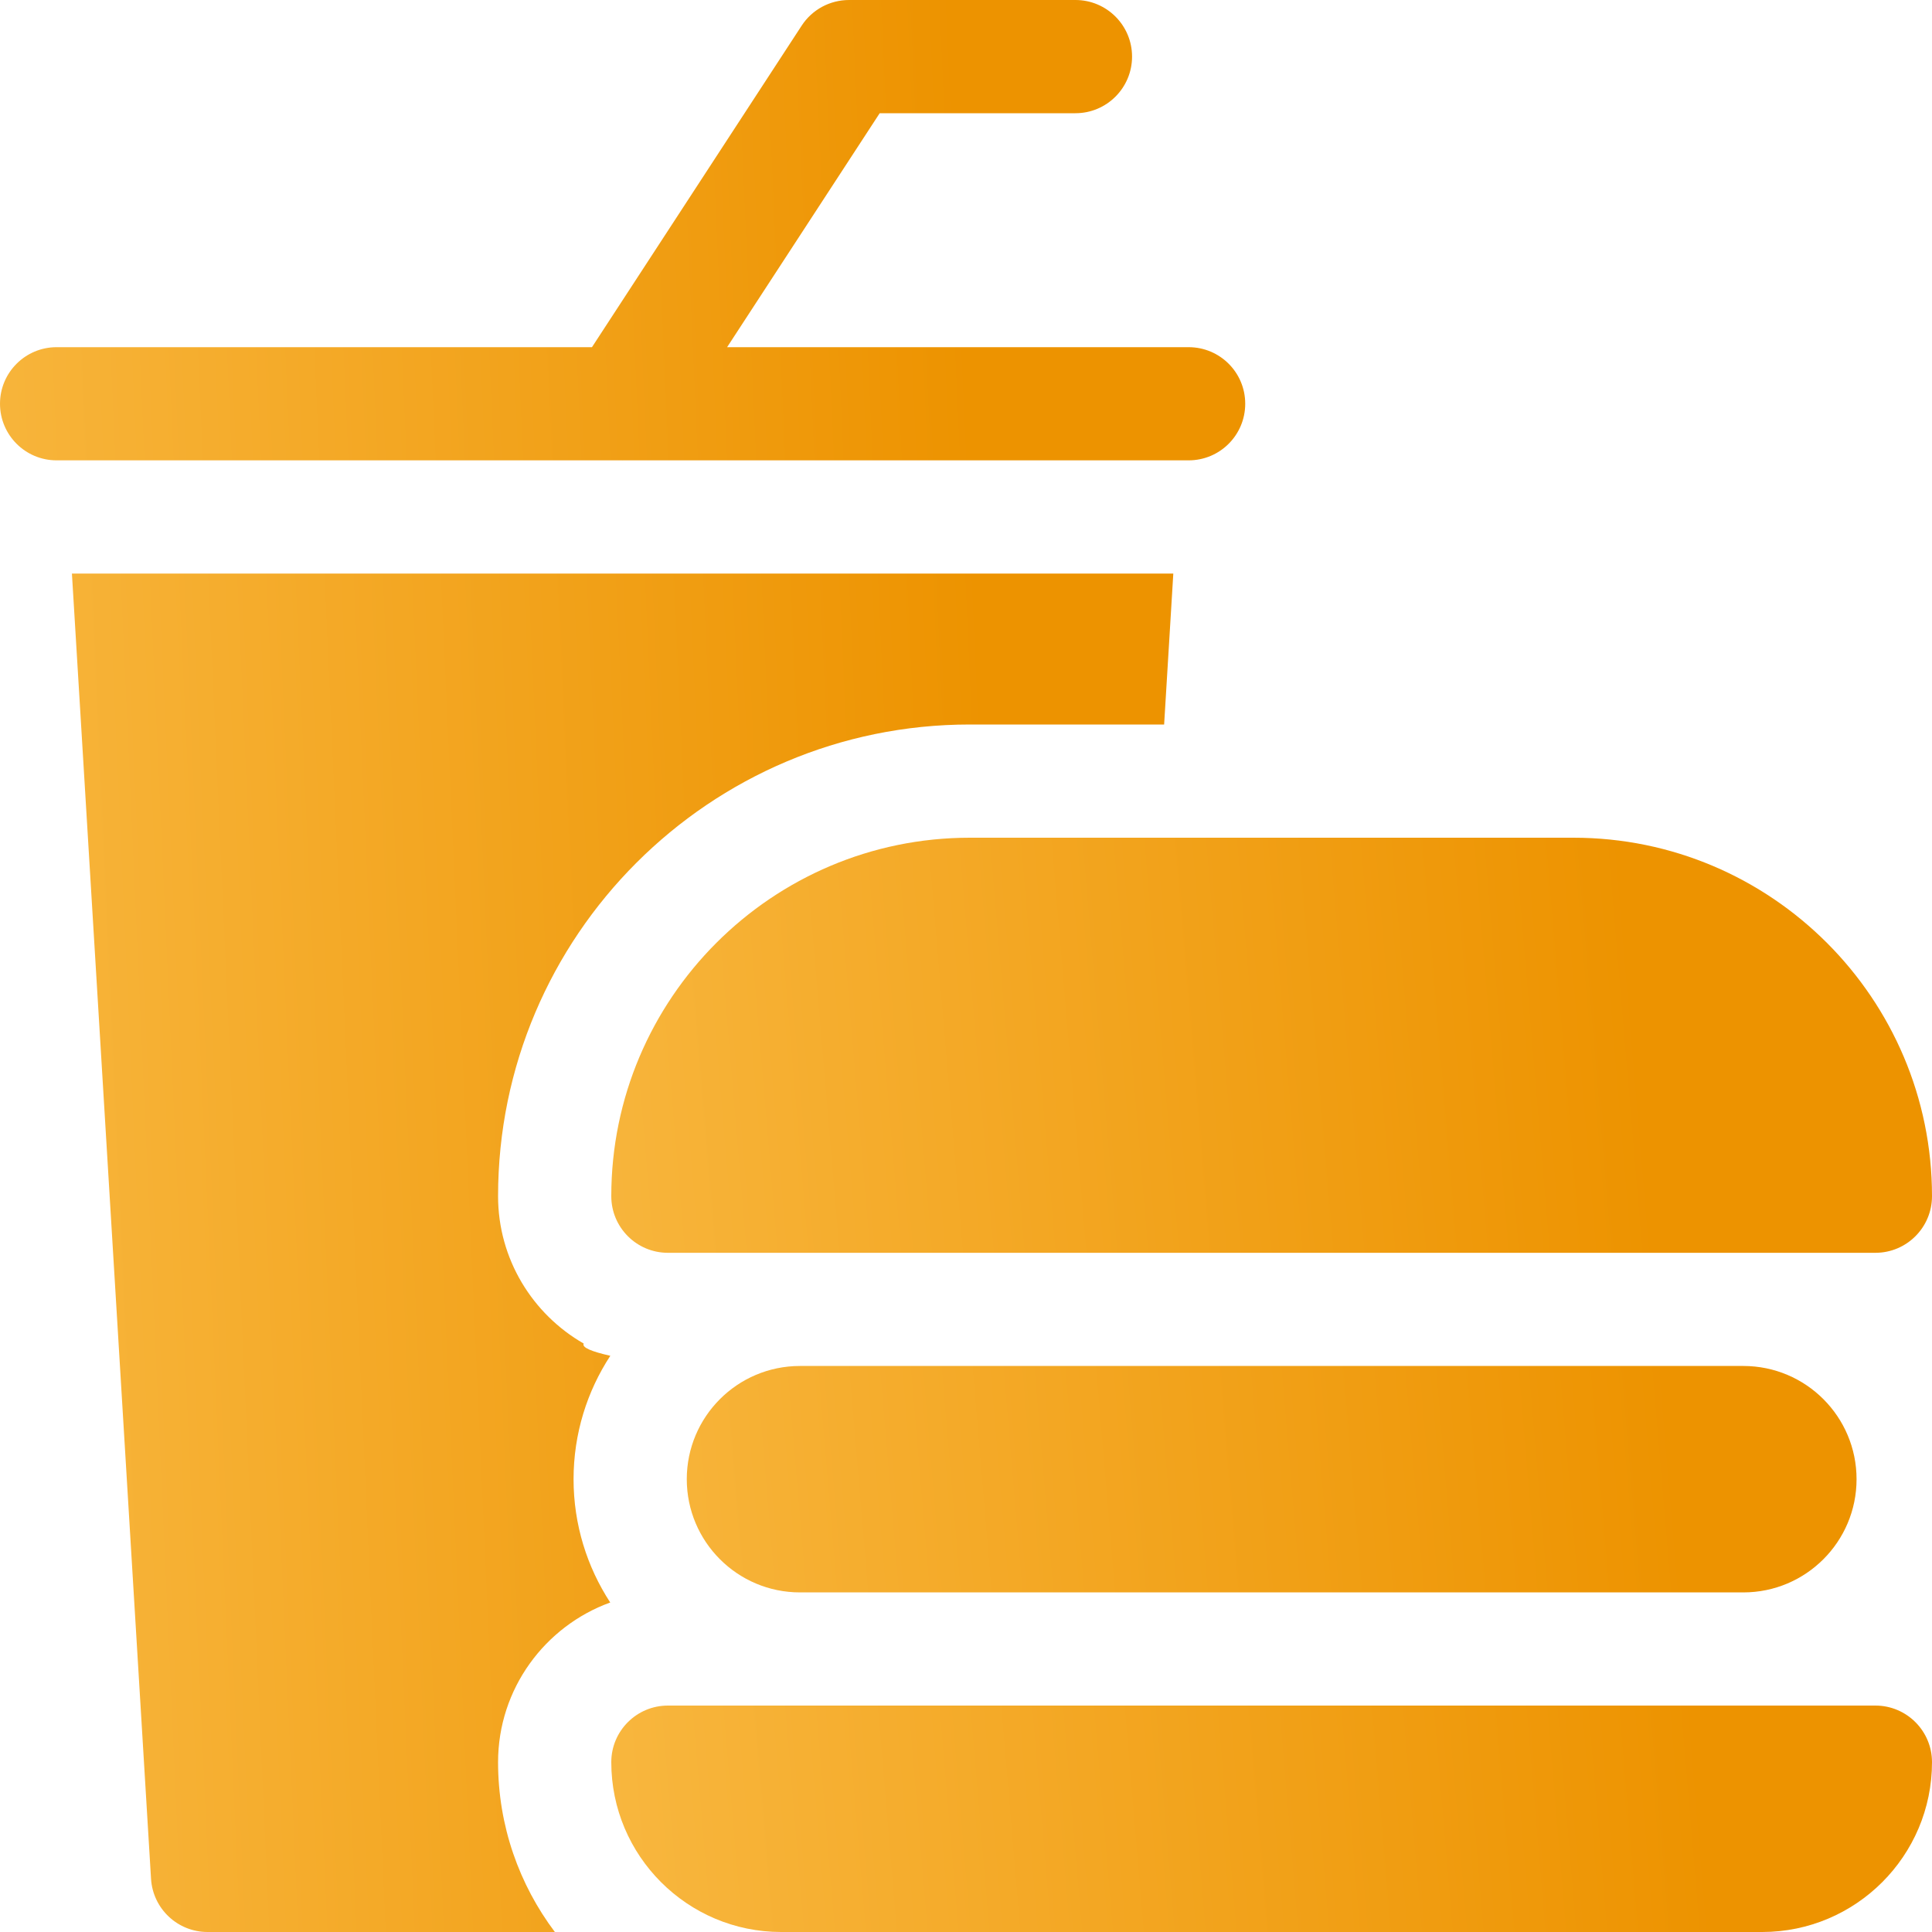
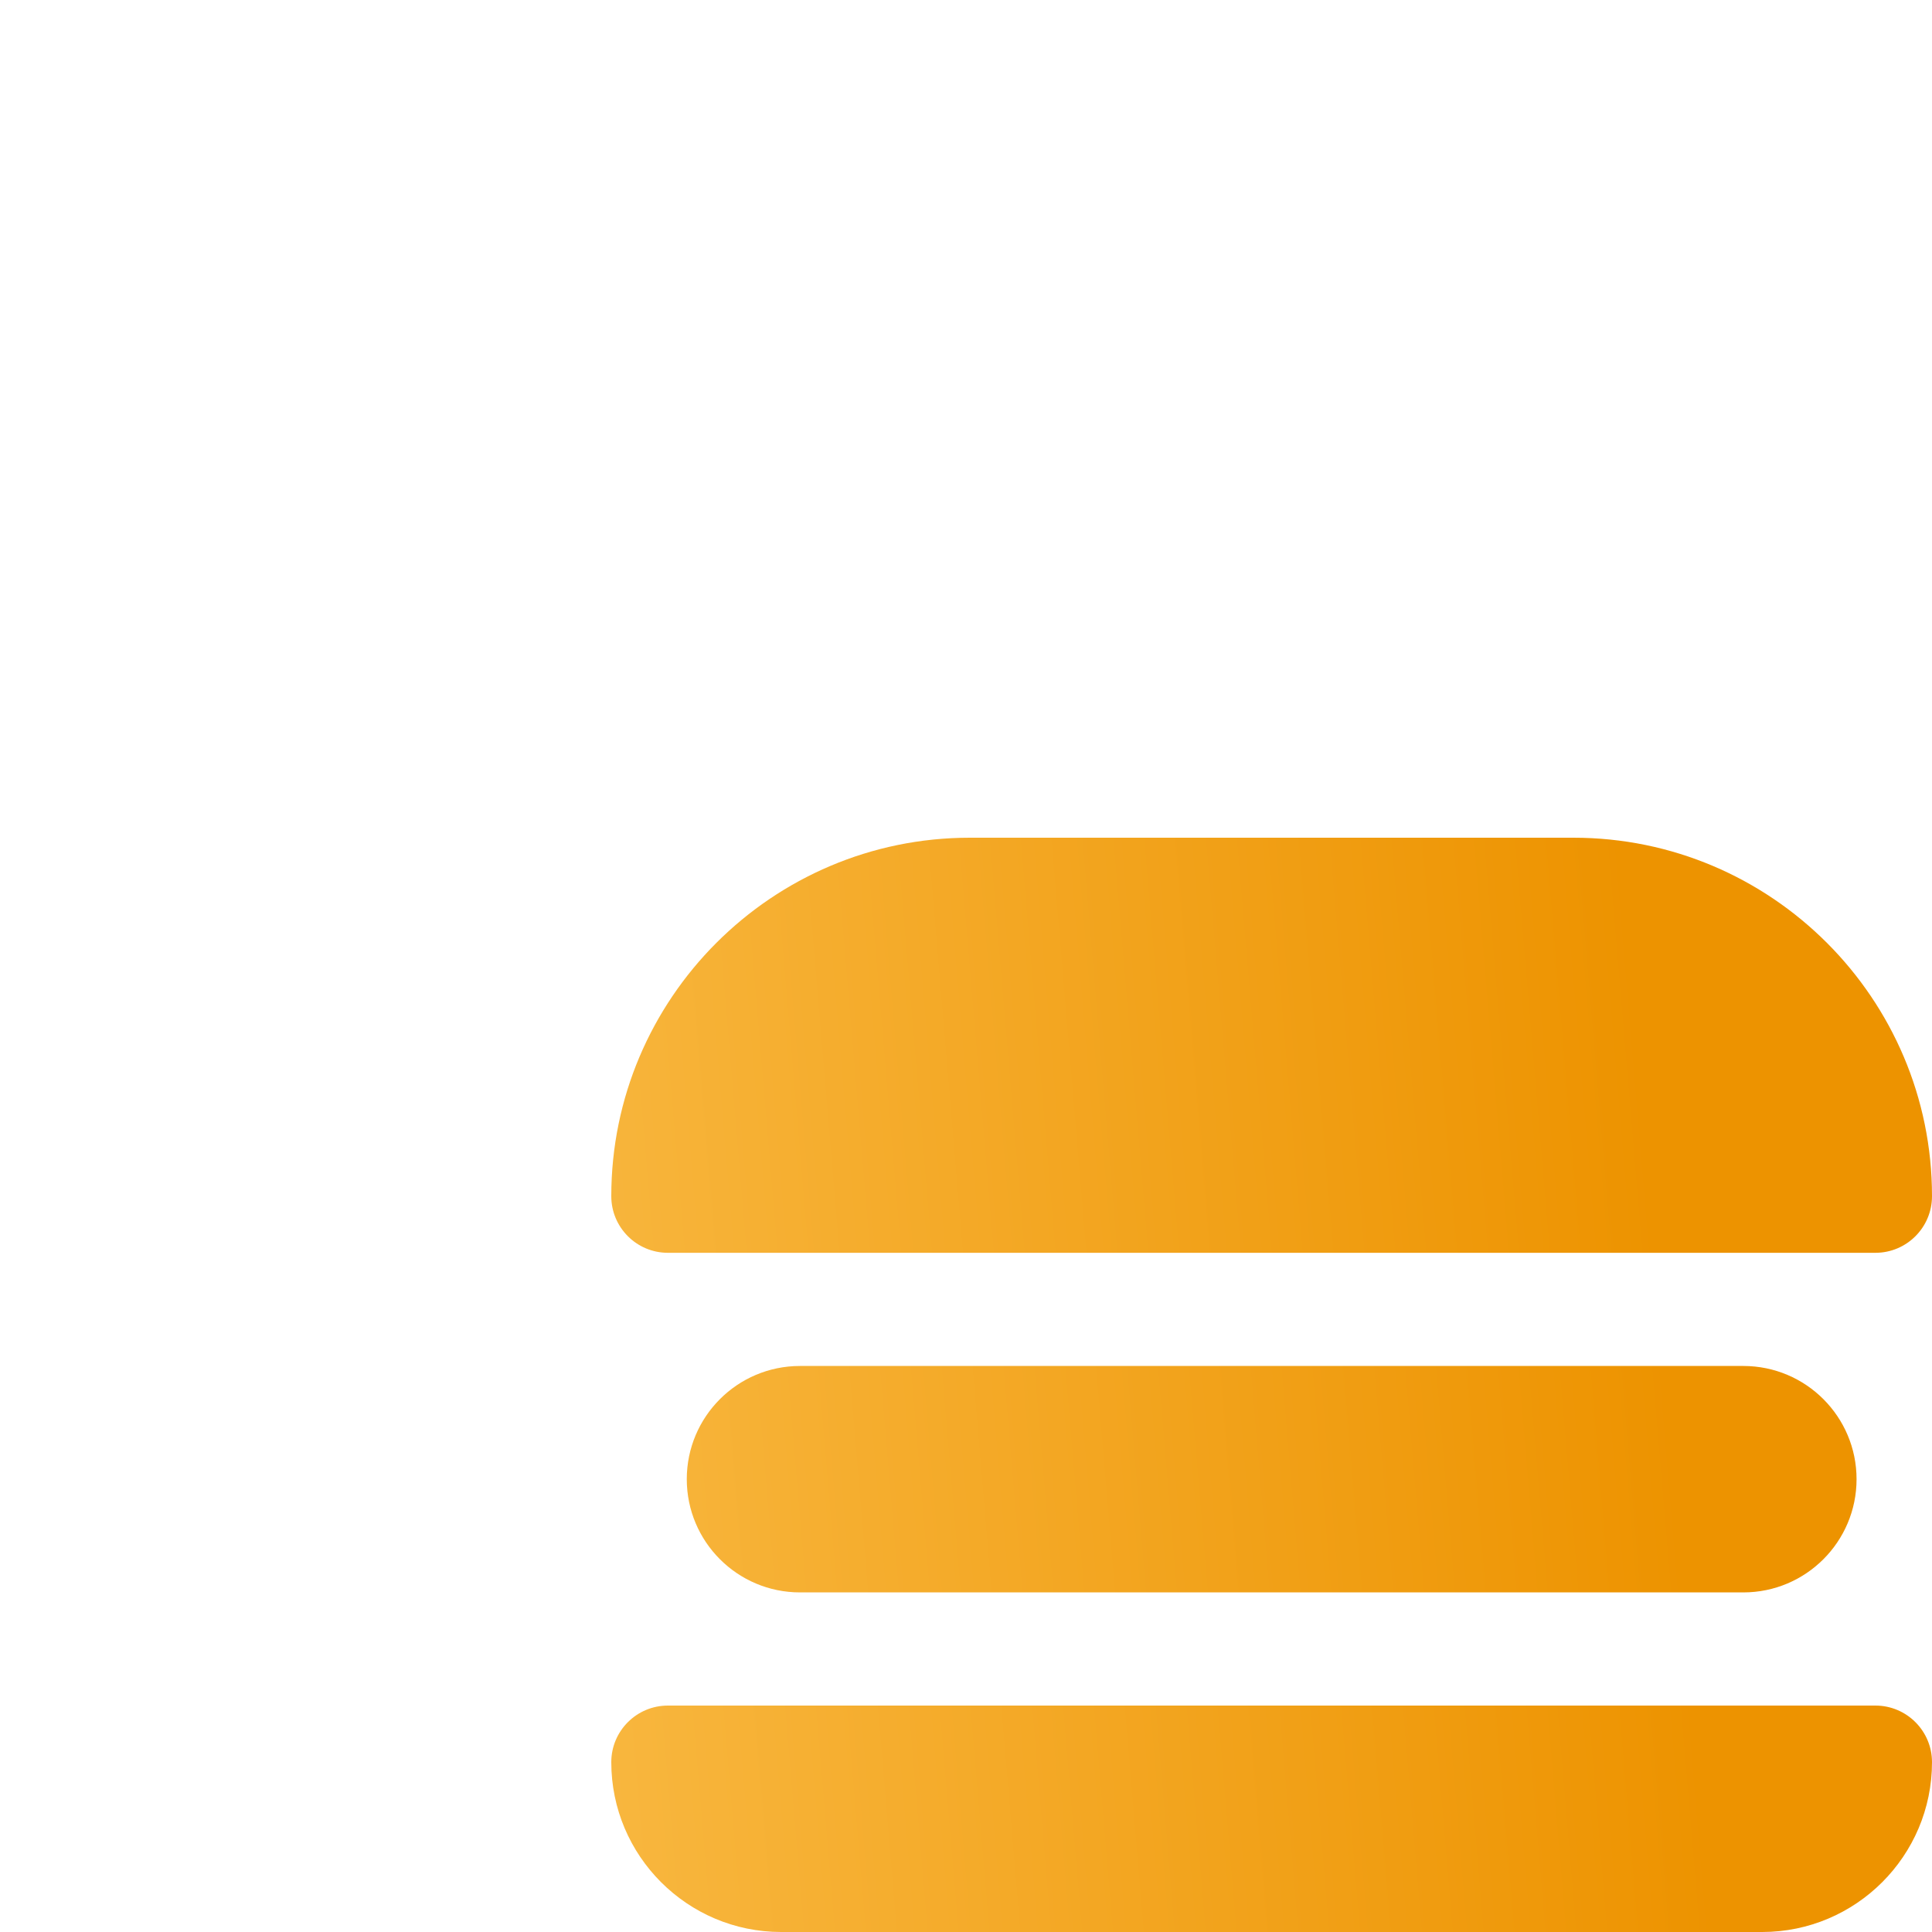
<svg xmlns="http://www.w3.org/2000/svg" width="40" height="40" viewBox="0 0 40 40" fill="none">
  <g clip-path="url(#clip0_425_6115)">
-     <path d="M12.085 27.817C11.027 27.21 10.312 26.07 10.312 24.766C10.312 19.381 14.693 15 20.078 15H24.102L24.292 11.875H1.489L3.127 38.899C3.165 39.517 3.677 40 4.297 40H11.488C10.75 39.02 10.312 37.802 10.312 36.484C10.312 34.965 11.282 33.668 12.634 33.178C12.155 32.443 11.875 31.566 11.875 30.625C11.875 29.683 12.155 28.805 12.636 28.07C12.254 27.984 12.042 27.899 12.085 27.817ZM12.889 9.532C12.89 9.532 12.891 9.531 12.892 9.531H24.609C25.257 9.531 25.781 9.007 25.781 8.359C25.781 7.712 25.257 7.188 24.609 7.188H15.054L18.213 2.344H22.266C22.913 2.344 23.438 1.819 23.438 1.172C23.438 0.525 22.913 6.25697e-08 22.266 6.25697e-08H17.578C17.383 -6.36465e-05 17.191 0.049 17.02 0.141C16.849 0.234 16.703 0.368 16.597 0.532L12.256 7.188H1.172C0.525 7.188 0 7.712 0 8.359C0 9.007 0.525 9.531 1.172 9.531H12.885C12.887 9.531 12.888 9.532 12.889 9.532Z" fill="url(#paint0_linear_425_6115)" />
    <path d="M12.656 24.766C12.656 25.413 13.181 25.938 13.828 25.938H38.828C39.475 25.938 40 25.413 40 24.766C40 20.673 36.67 17.344 32.578 17.344H20.078C15.986 17.344 12.656 20.673 12.656 24.766ZM16.562 28.281C15.268 28.281 14.219 29.331 14.219 30.625C14.219 31.919 15.268 32.969 16.562 32.969H36.094C37.388 32.969 38.438 31.919 38.438 30.625C38.438 29.331 37.388 28.281 36.094 28.281H16.562ZM38.828 35.312H13.828C13.181 35.312 12.656 35.837 12.656 36.484C12.656 38.423 14.233 40 16.172 40H36.484C38.423 40 40 38.423 40 36.484C40 35.837 39.475 35.312 38.828 35.312Z" fill="url(#paint1_linear_425_6115)" />
  </g>
  <defs>
    <linearGradient id="paint0_linear_425_6115" x1="19.752" y1="-7.42114e-06" x2="-7.339" y2="1.222" gradientUnits="userSpaceOnUse">
      <stop stop-color="#ED9300" />
      <stop offset="1" stop-color="#FBC04F" />
    </linearGradient>
    <linearGradient id="paint1_linear_425_6115" x1="33.605" y1="17.344" x2="5.018" y2="19.759" gradientUnits="userSpaceOnUse">
      <stop stop-color="#ED9300" />
      <stop offset="1" stop-color="#FBC04F" />
    </linearGradient>
    <clipPath id="clip0_425_6115">
      <rect width="40" height="40" fill="white" />
    </clipPath>
  </defs>
</svg>